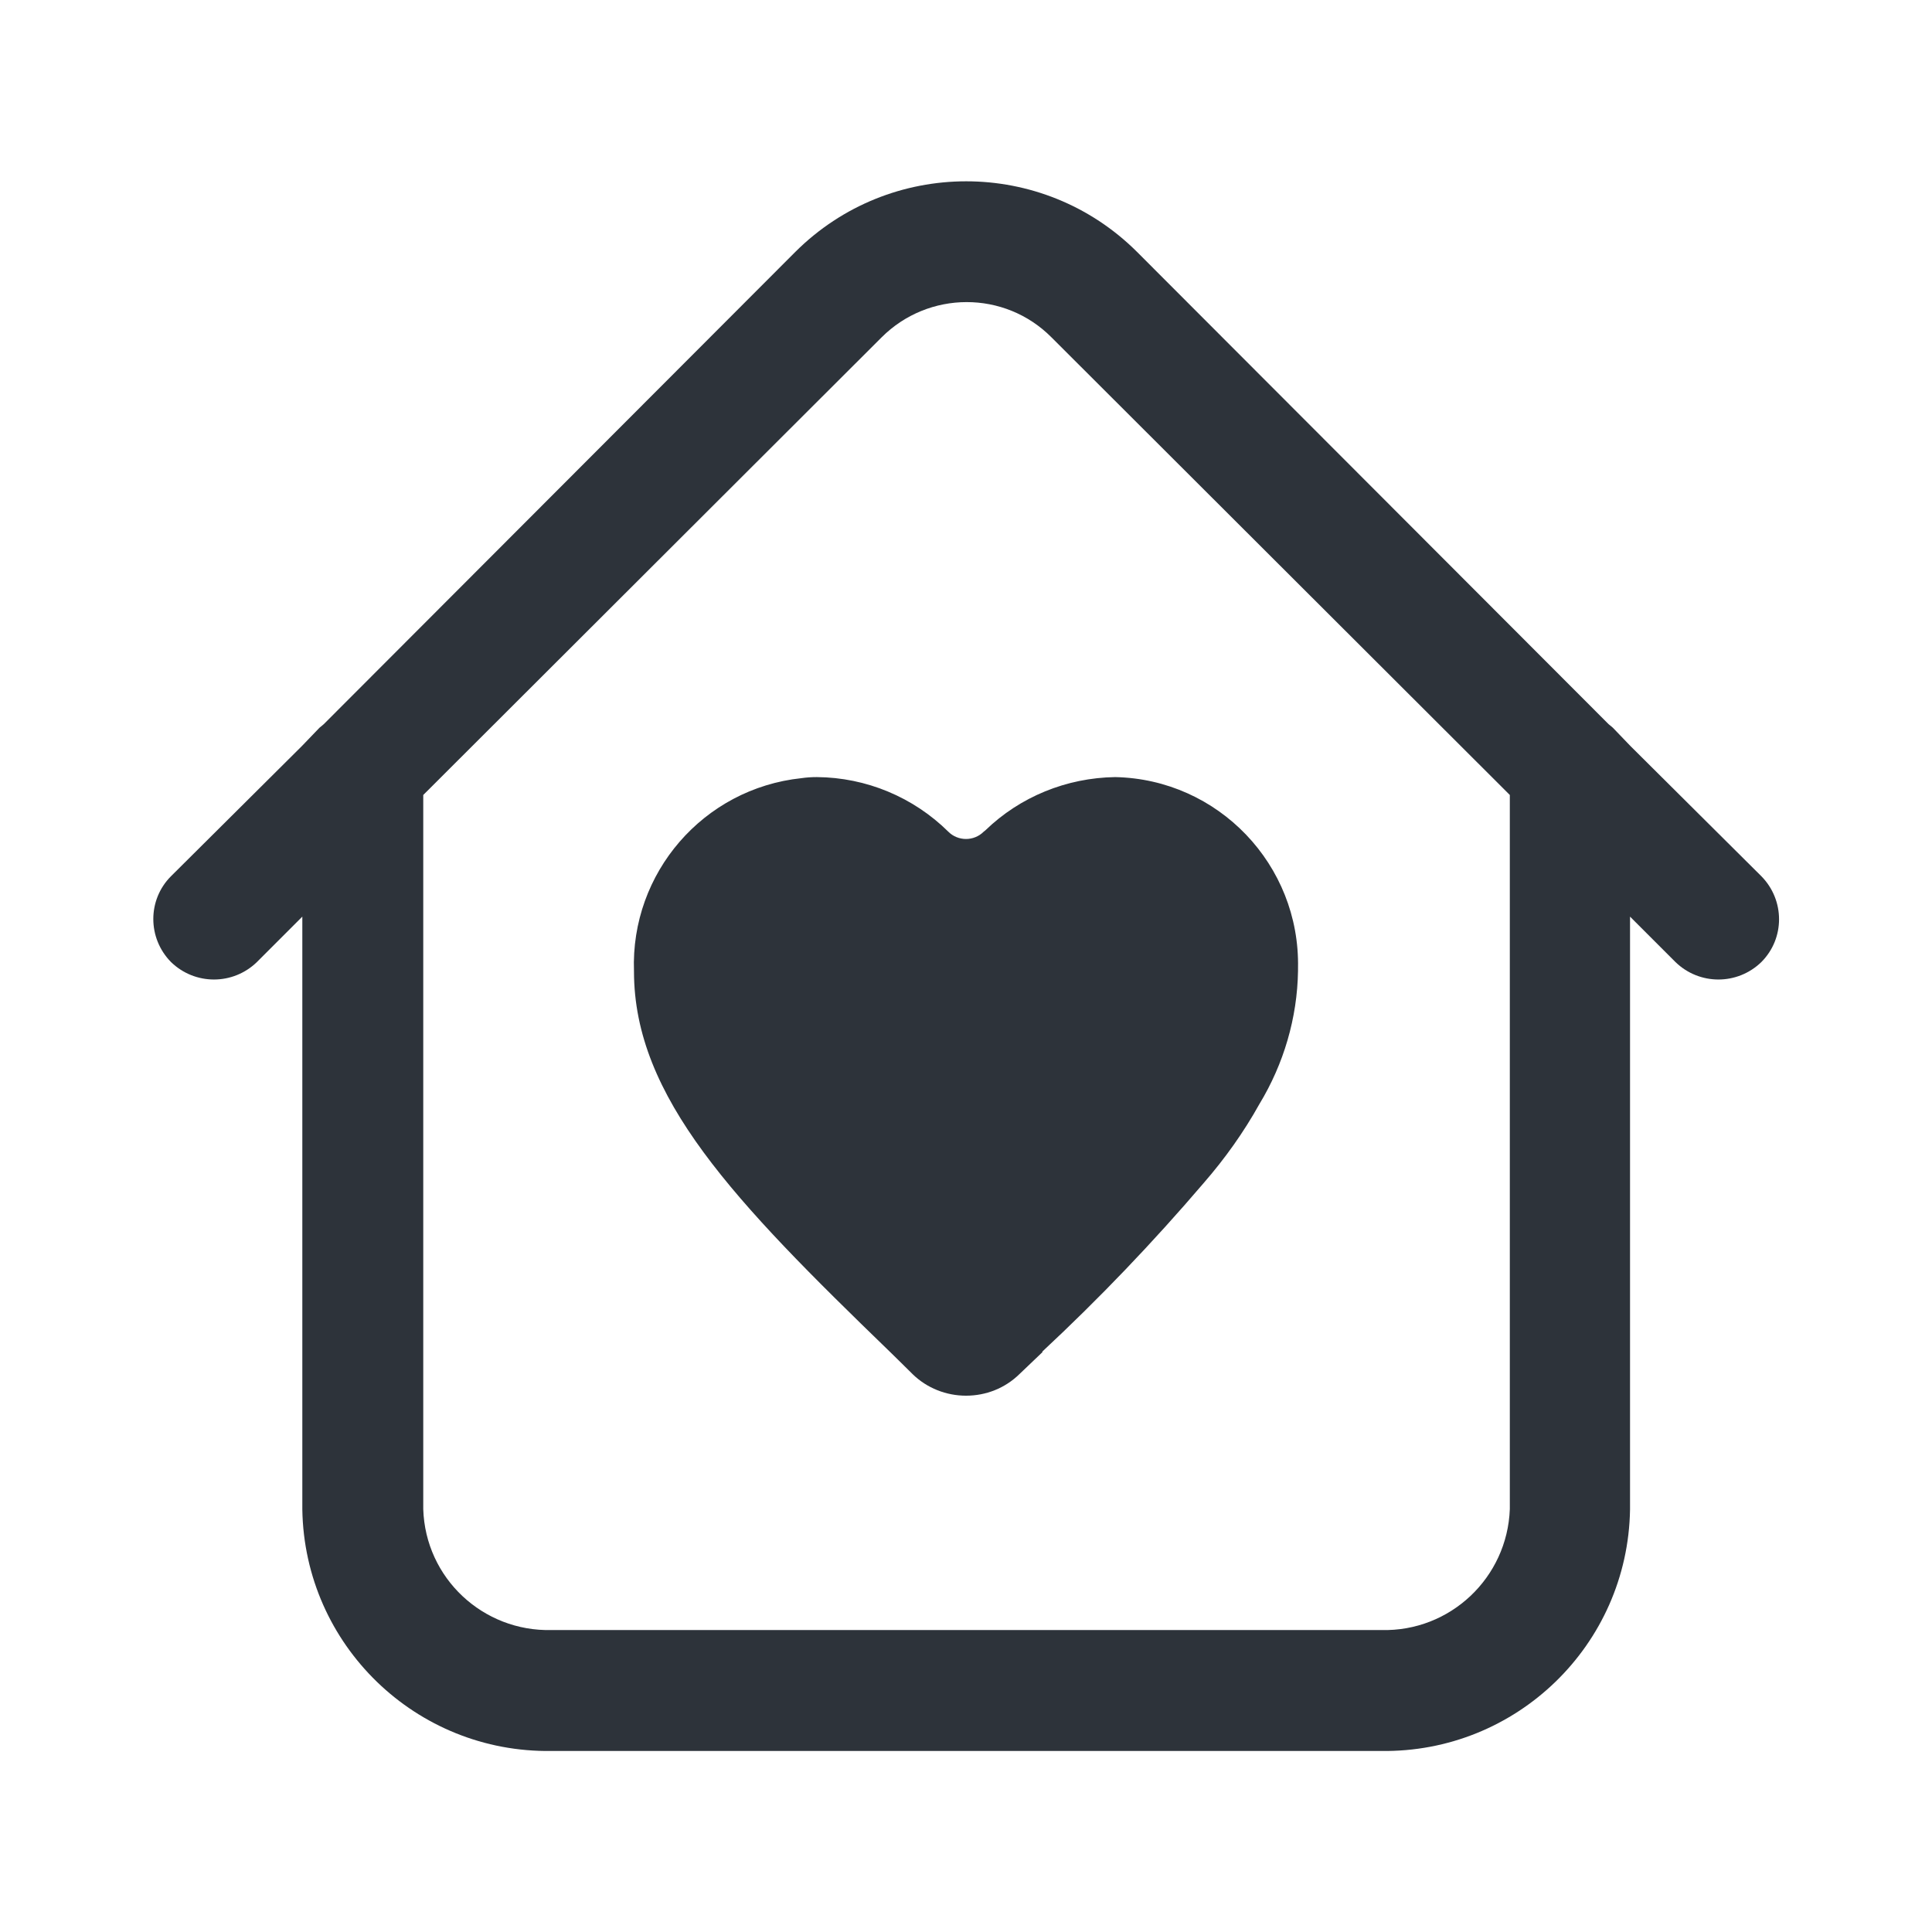
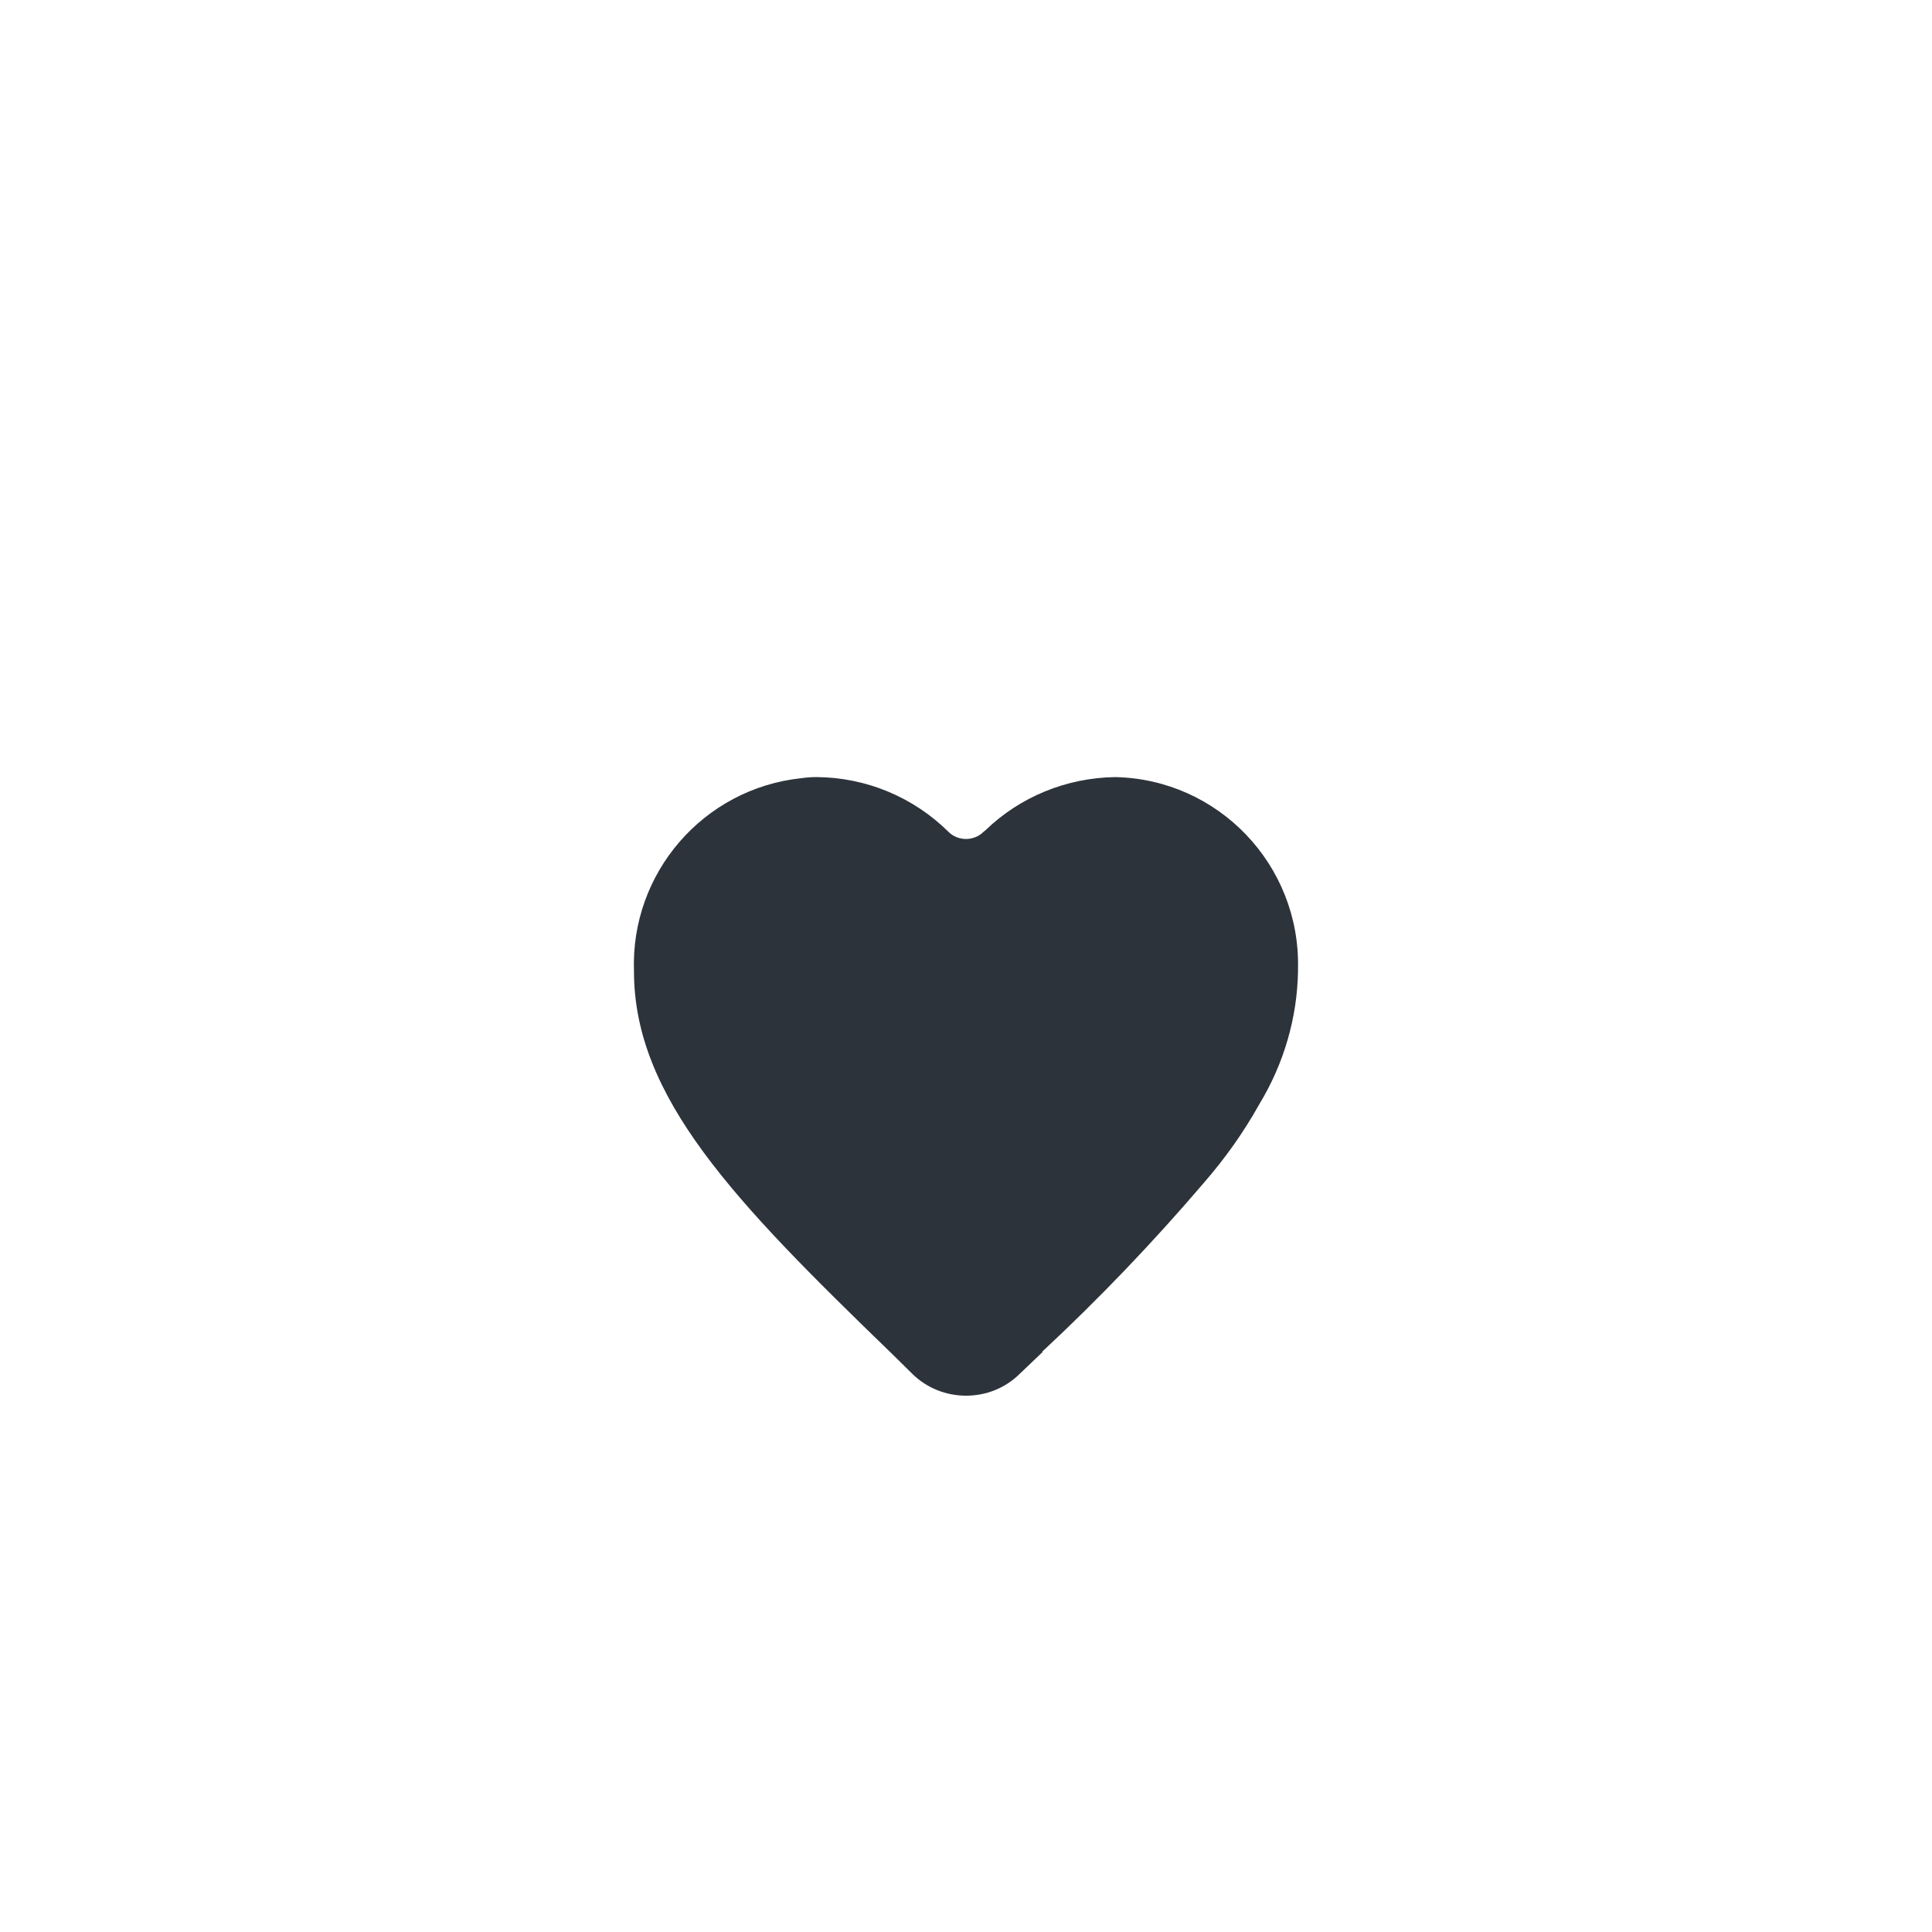
<svg xmlns="http://www.w3.org/2000/svg" id="Layer_2" data-name="Layer 2" viewBox="0 0 54 54">
  <defs>
    <style>
      .cls-1 {
        fill: none;
      }

      .cls-2 {
        fill: #2d333a;
      }
    </style>
  </defs>
-   <path class="cls-2" d="m33.75,48.94h4.84c3.79.06,6.91-2.96,6.97-6.75v-16.57l1.27,1.27c.67.65,1.73.65,2.4,0,.66-.66.66-1.73,0-2.4l-3.66-3.64-.49-.51s-.08-.07-.12-.1l-13.18-13.2c-2.64-2.63-6.91-2.63-9.55,0l-13.18,13.2s-.08.07-.12.1l-.49.51-3.66,3.64c-.66.66-.66,1.73,0,2.4.67.65,1.73.65,2.4,0l1.27-1.27v16.57c.06,3.79,3.18,6.81,6.97,6.75h4.84m0-3.38h-4.84c-1.92.05-3.53-1.45-3.59-3.38v-19.96l12.81-12.79c1.31-1.31,3.44-1.32,4.75,0,0,0,0,0,0,0l12.81,12.79v19.96c-.07,1.92-1.67,3.43-3.59,3.38h-4.84" />
-   <rect class="cls-1" width="54" height="54" />
  <path class="cls-2" d="m29.14,37.79c-.08.08-.35.33-.65.62-.4.39-.93.6-1.49.6-.55,0-1.09-.21-1.49-.6-.31-.31-.57-.56-.65-.64-4.33-4.19-7.14-7.1-7.14-10.62-.1-2.75,1.94-5.11,4.68-5.4.14-.02.28-.03.43-.03,1.38.01,2.7.56,3.68,1.53.13.13.31.2.49.2.18,0,.36-.07.49-.2.01-.01.04-.03.05-.04.97-.94,2.27-1.47,3.63-1.49,2.88.06,5.17,2.45,5.11,5.34,0,.03,0,.06,0,.08-.02,1.31-.4,2.6-1.08,3.72-.44.79-.96,1.52-1.56,2.21-1.41,1.65-2.91,3.22-4.51,4.71Z" />
</svg>